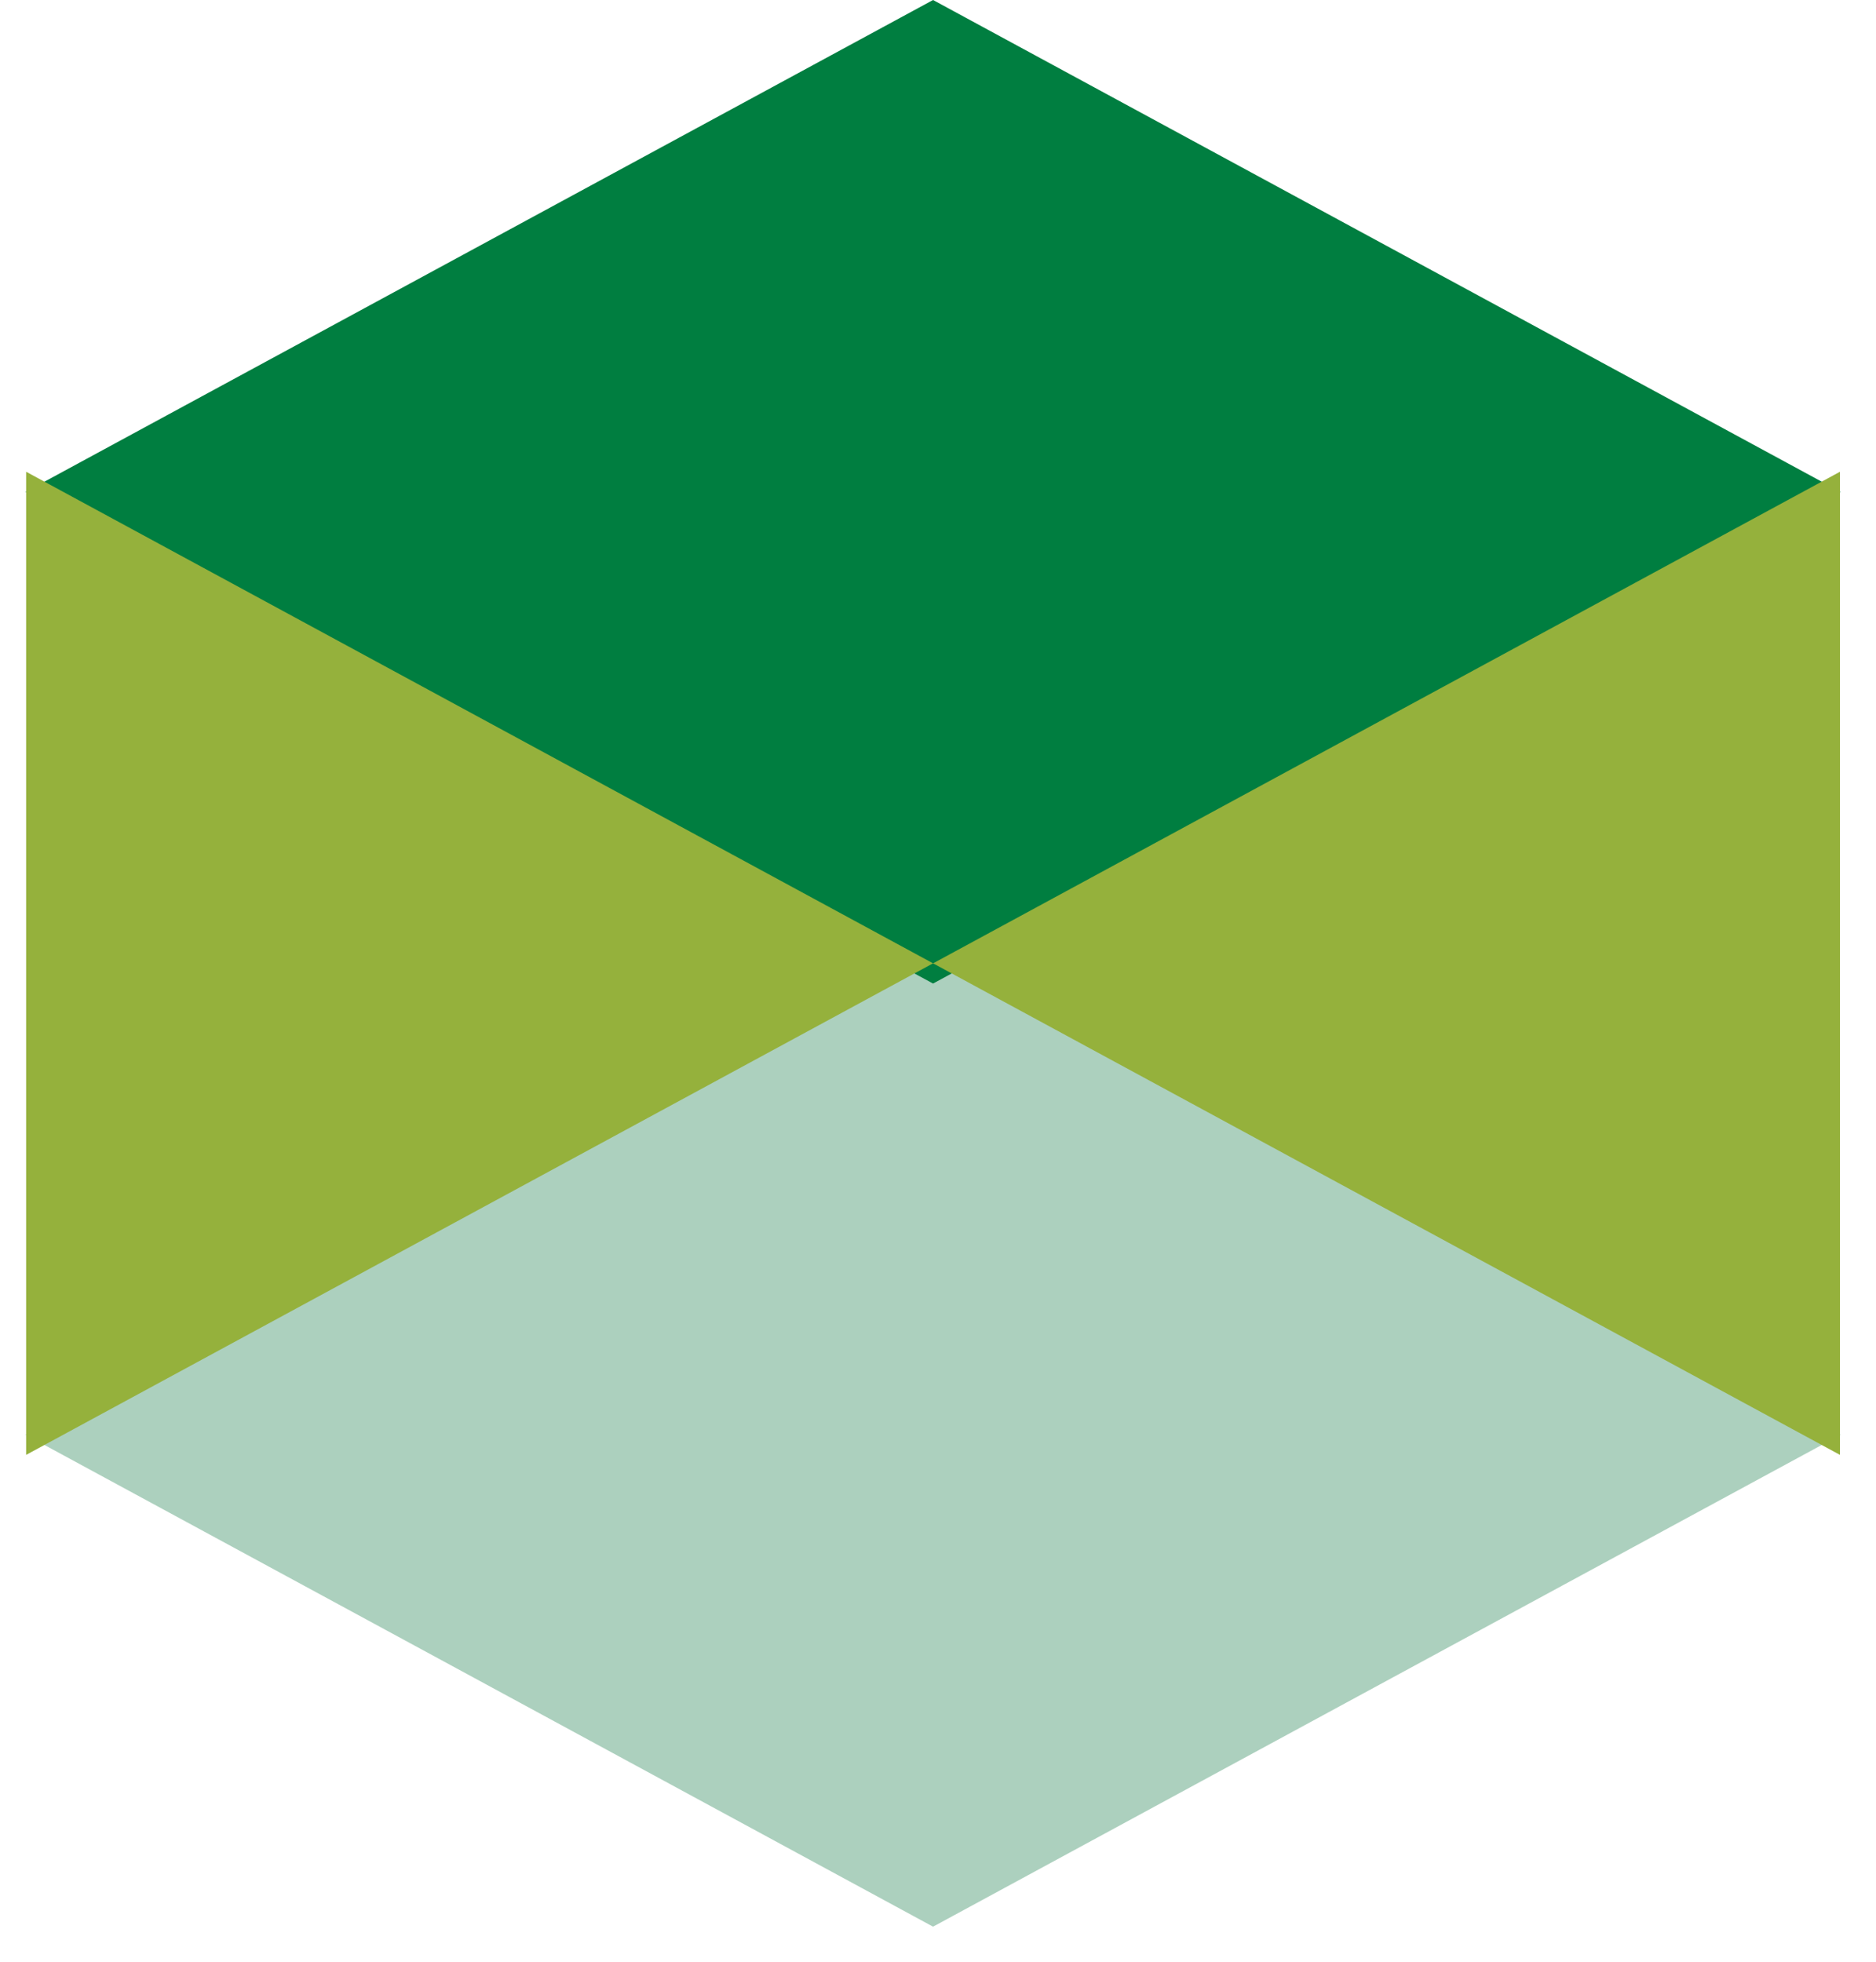
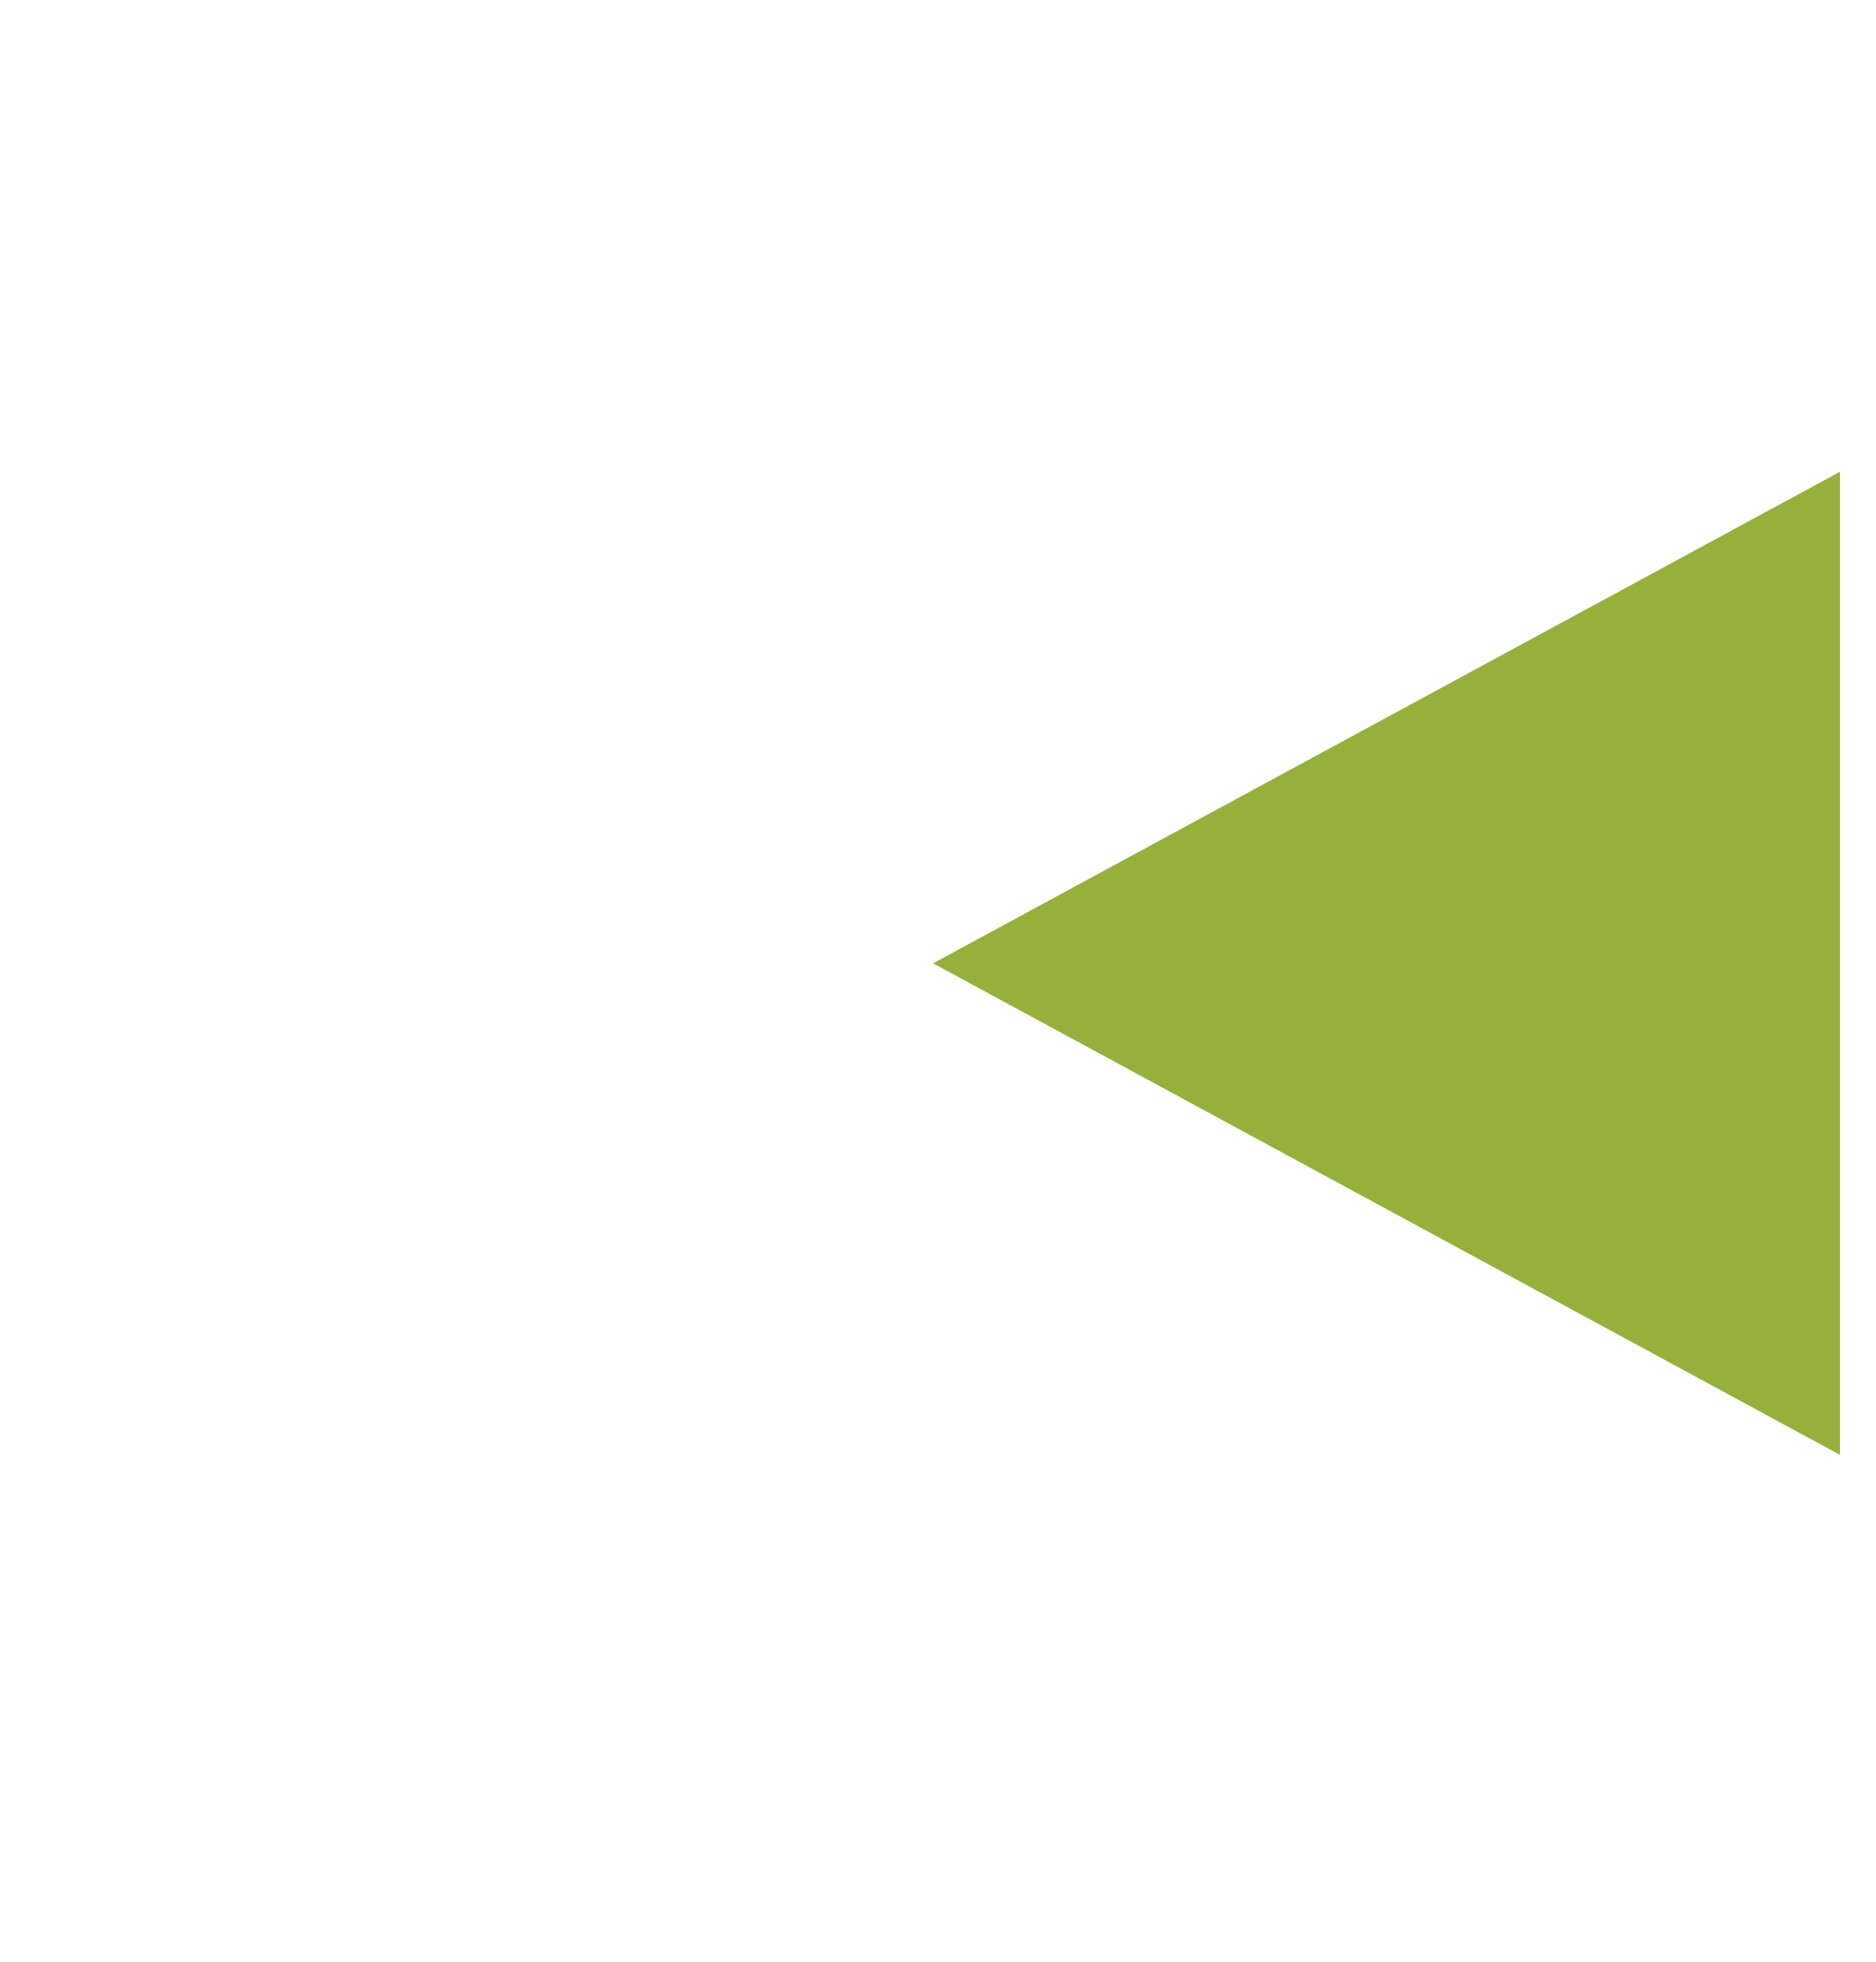
<svg xmlns="http://www.w3.org/2000/svg" width="44" height="46" viewBox="0 0 44 46" fill="none">
-   <path d="M43.163 33.646L43.173 33.641H43.155L32.528 27.883L21.884 22.115L11.24 27.883L0.614 33.641H0.596L0.605 33.646L0.596 33.651H0.614L11.24 39.409L21.884 45.178L32.528 39.409L43.155 33.651H43.173L43.163 33.646Z" fill="#ACD0BE" />
-   <path d="M43.163 11.531L43.173 11.527H43.155L32.528 5.768L21.884 0L11.24 5.768L0.614 11.527H0.596L0.605 11.531L0.596 11.536H0.614L11.24 17.295L21.884 23.063L32.528 17.295L43.155 11.536H43.173L43.163 11.531Z" fill="#007E40" />
-   <path d="M0.613 11.062V34.115L21.884 22.589L0.613 11.062Z" fill="#95B13C" />
  <path d="M43.155 11.062V34.115L21.885 22.589L43.155 11.062Z" fill="#95B13C" />
</svg>